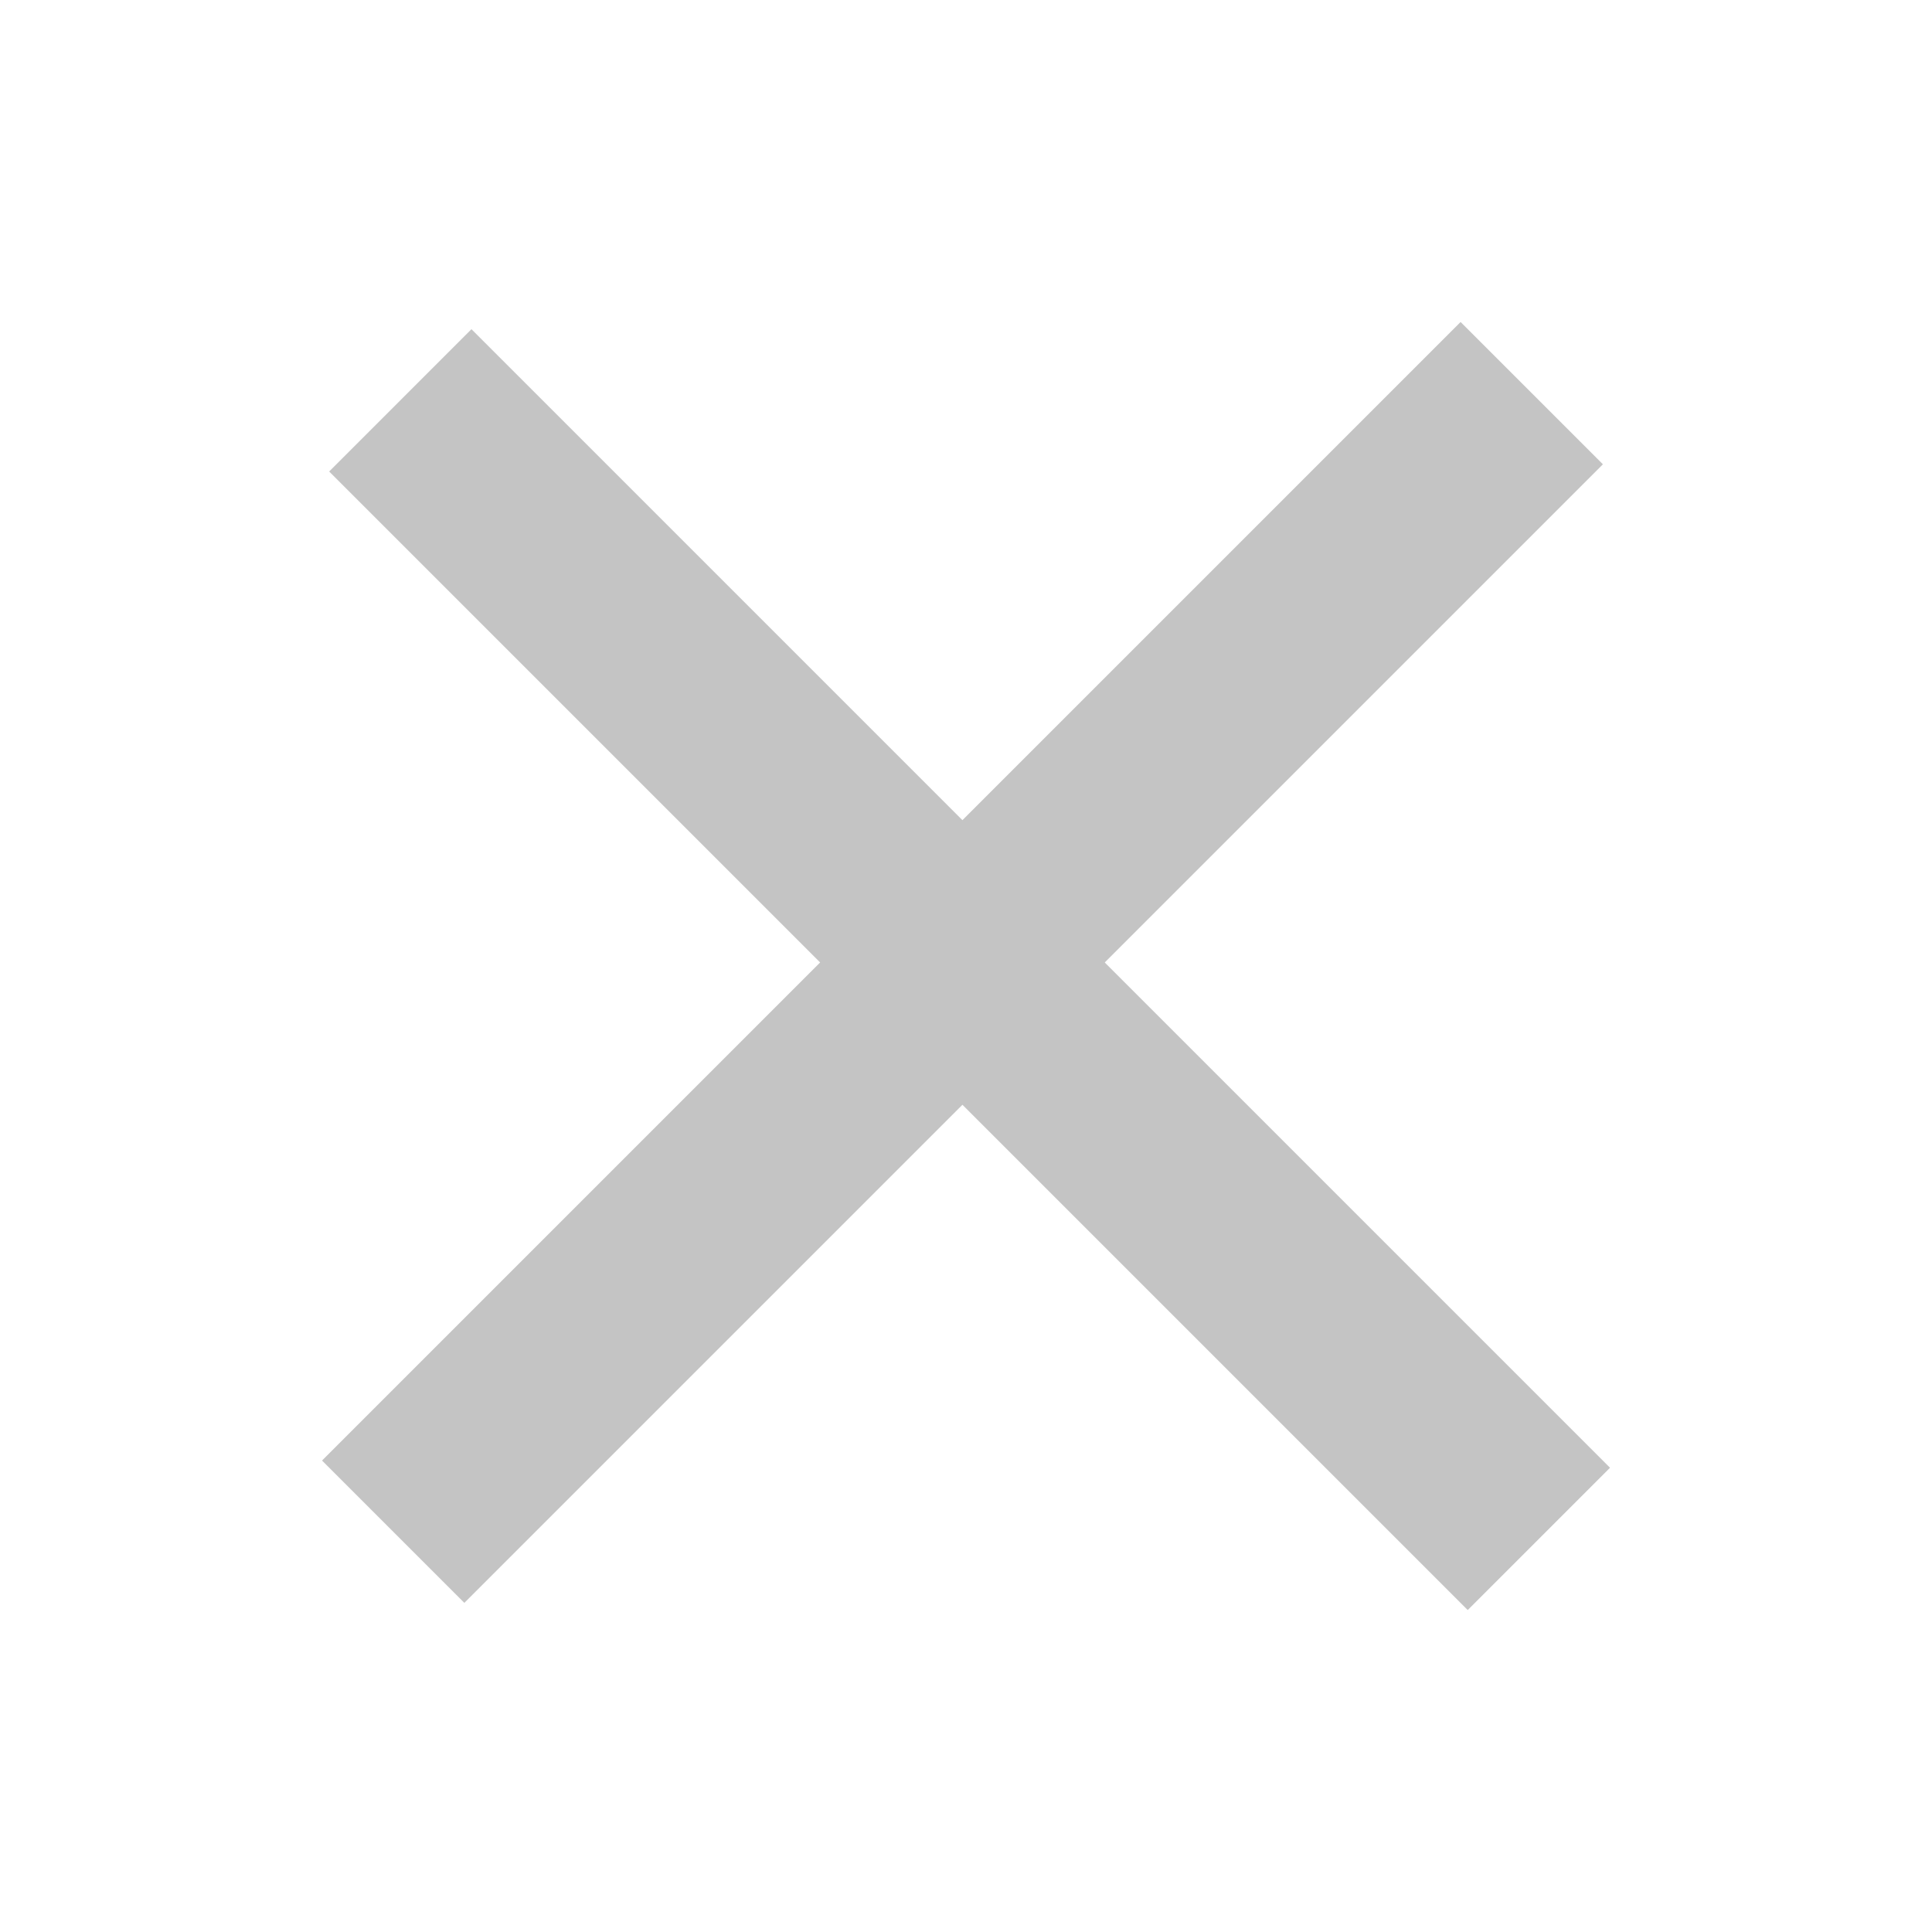
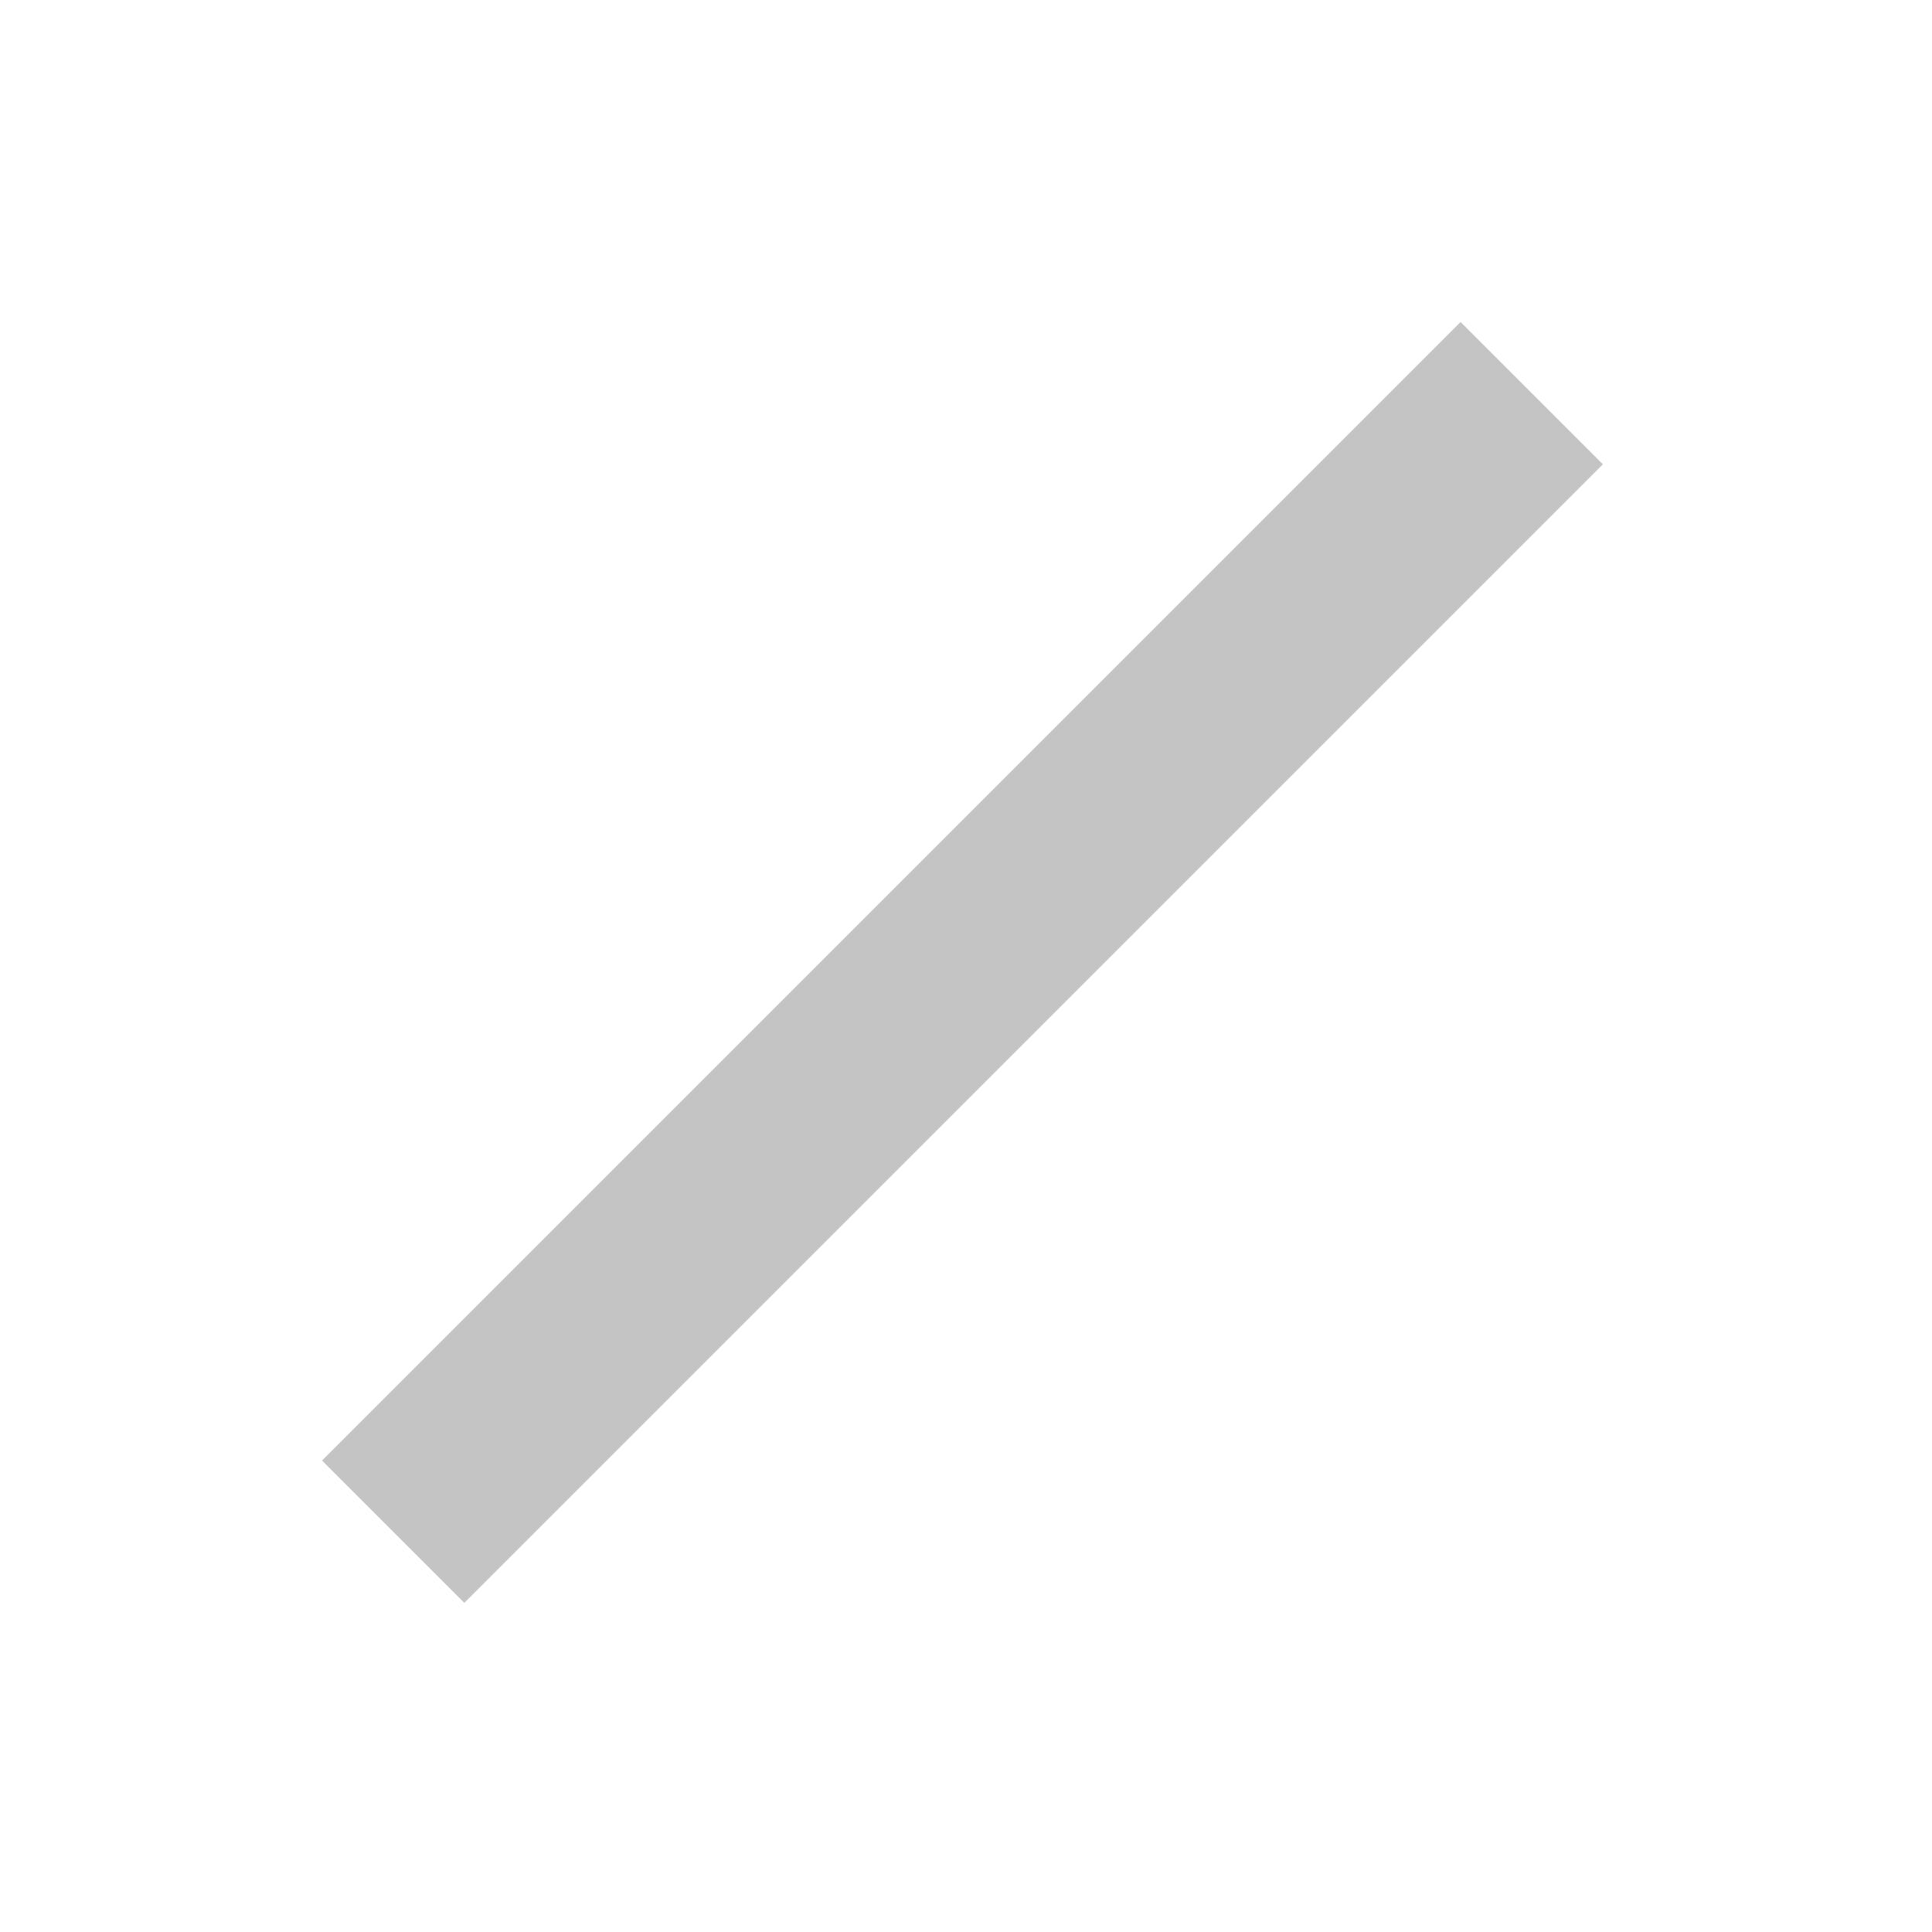
<svg xmlns="http://www.w3.org/2000/svg" width="24" height="24" fill="none" viewBox="0 0 24 24">
  <path fill="#C4C4C4" d="M18.144 4H20.644V24.002H18.144z" transform="rotate(45 18.144 4)" />
-   <path fill="#C4C4C4" d="M4.089 5.857H6.589V25.859H4.089z" transform="rotate(-45 4.089 5.857)" />
</svg>